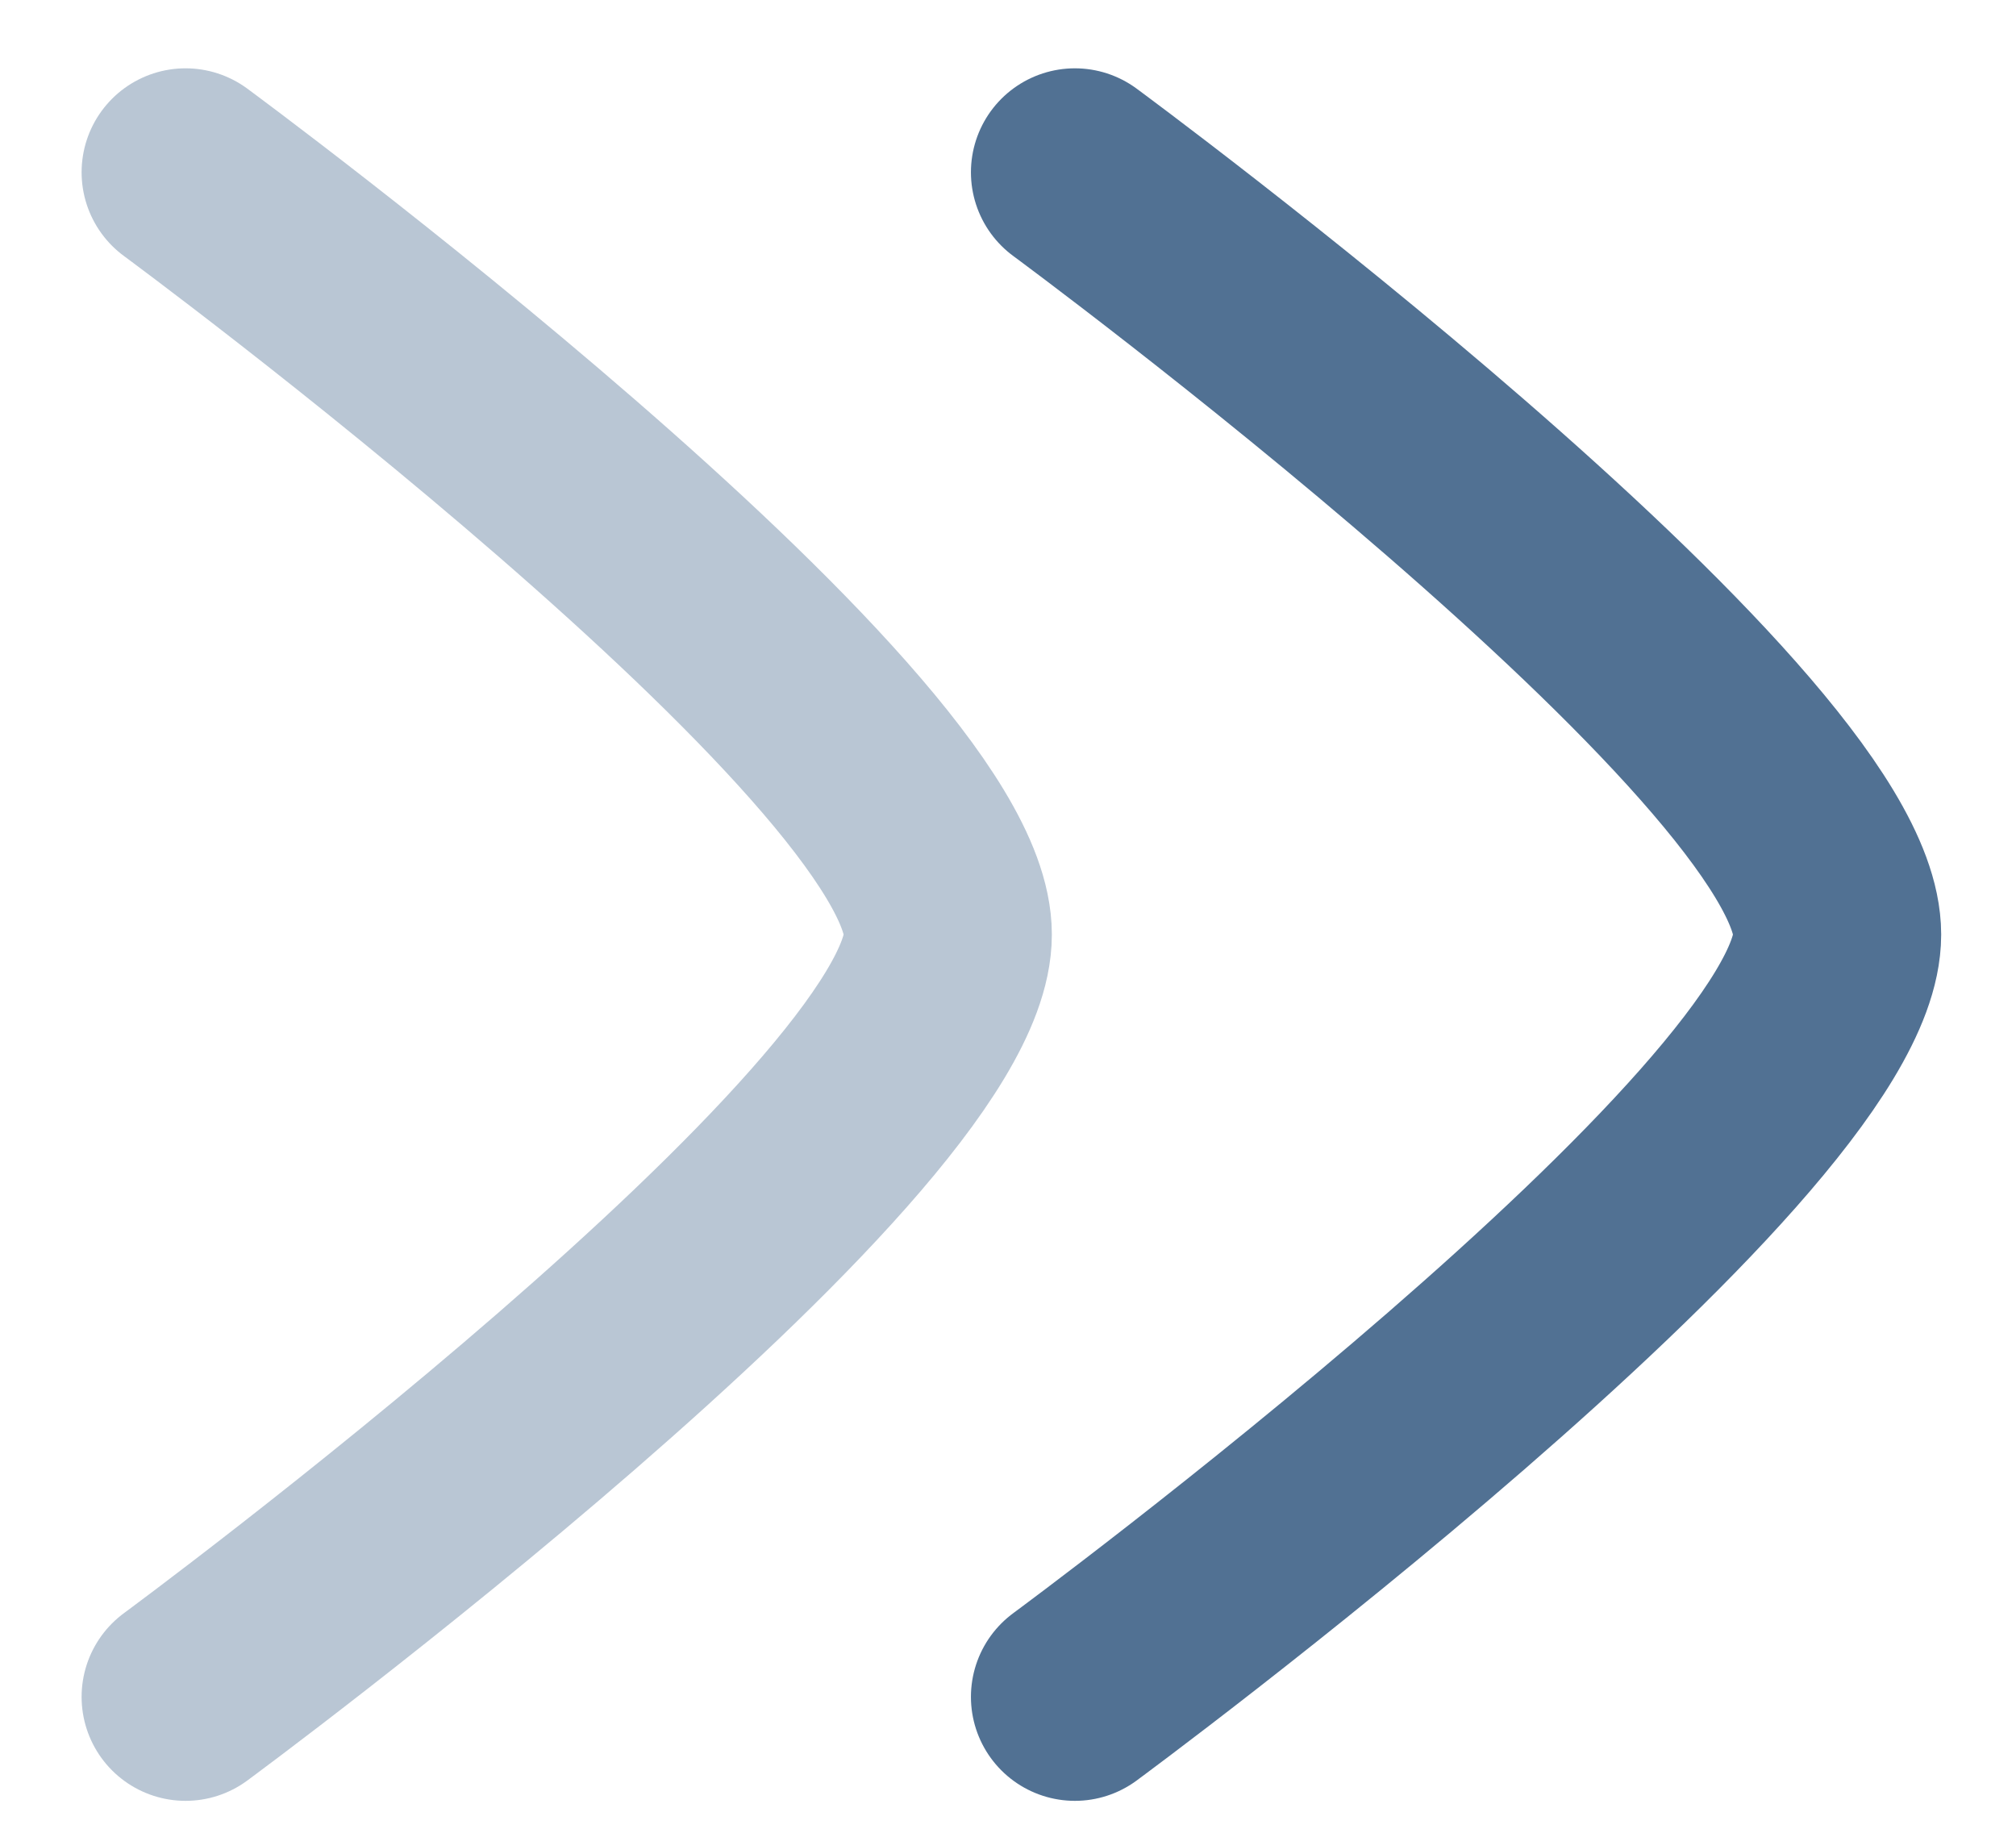
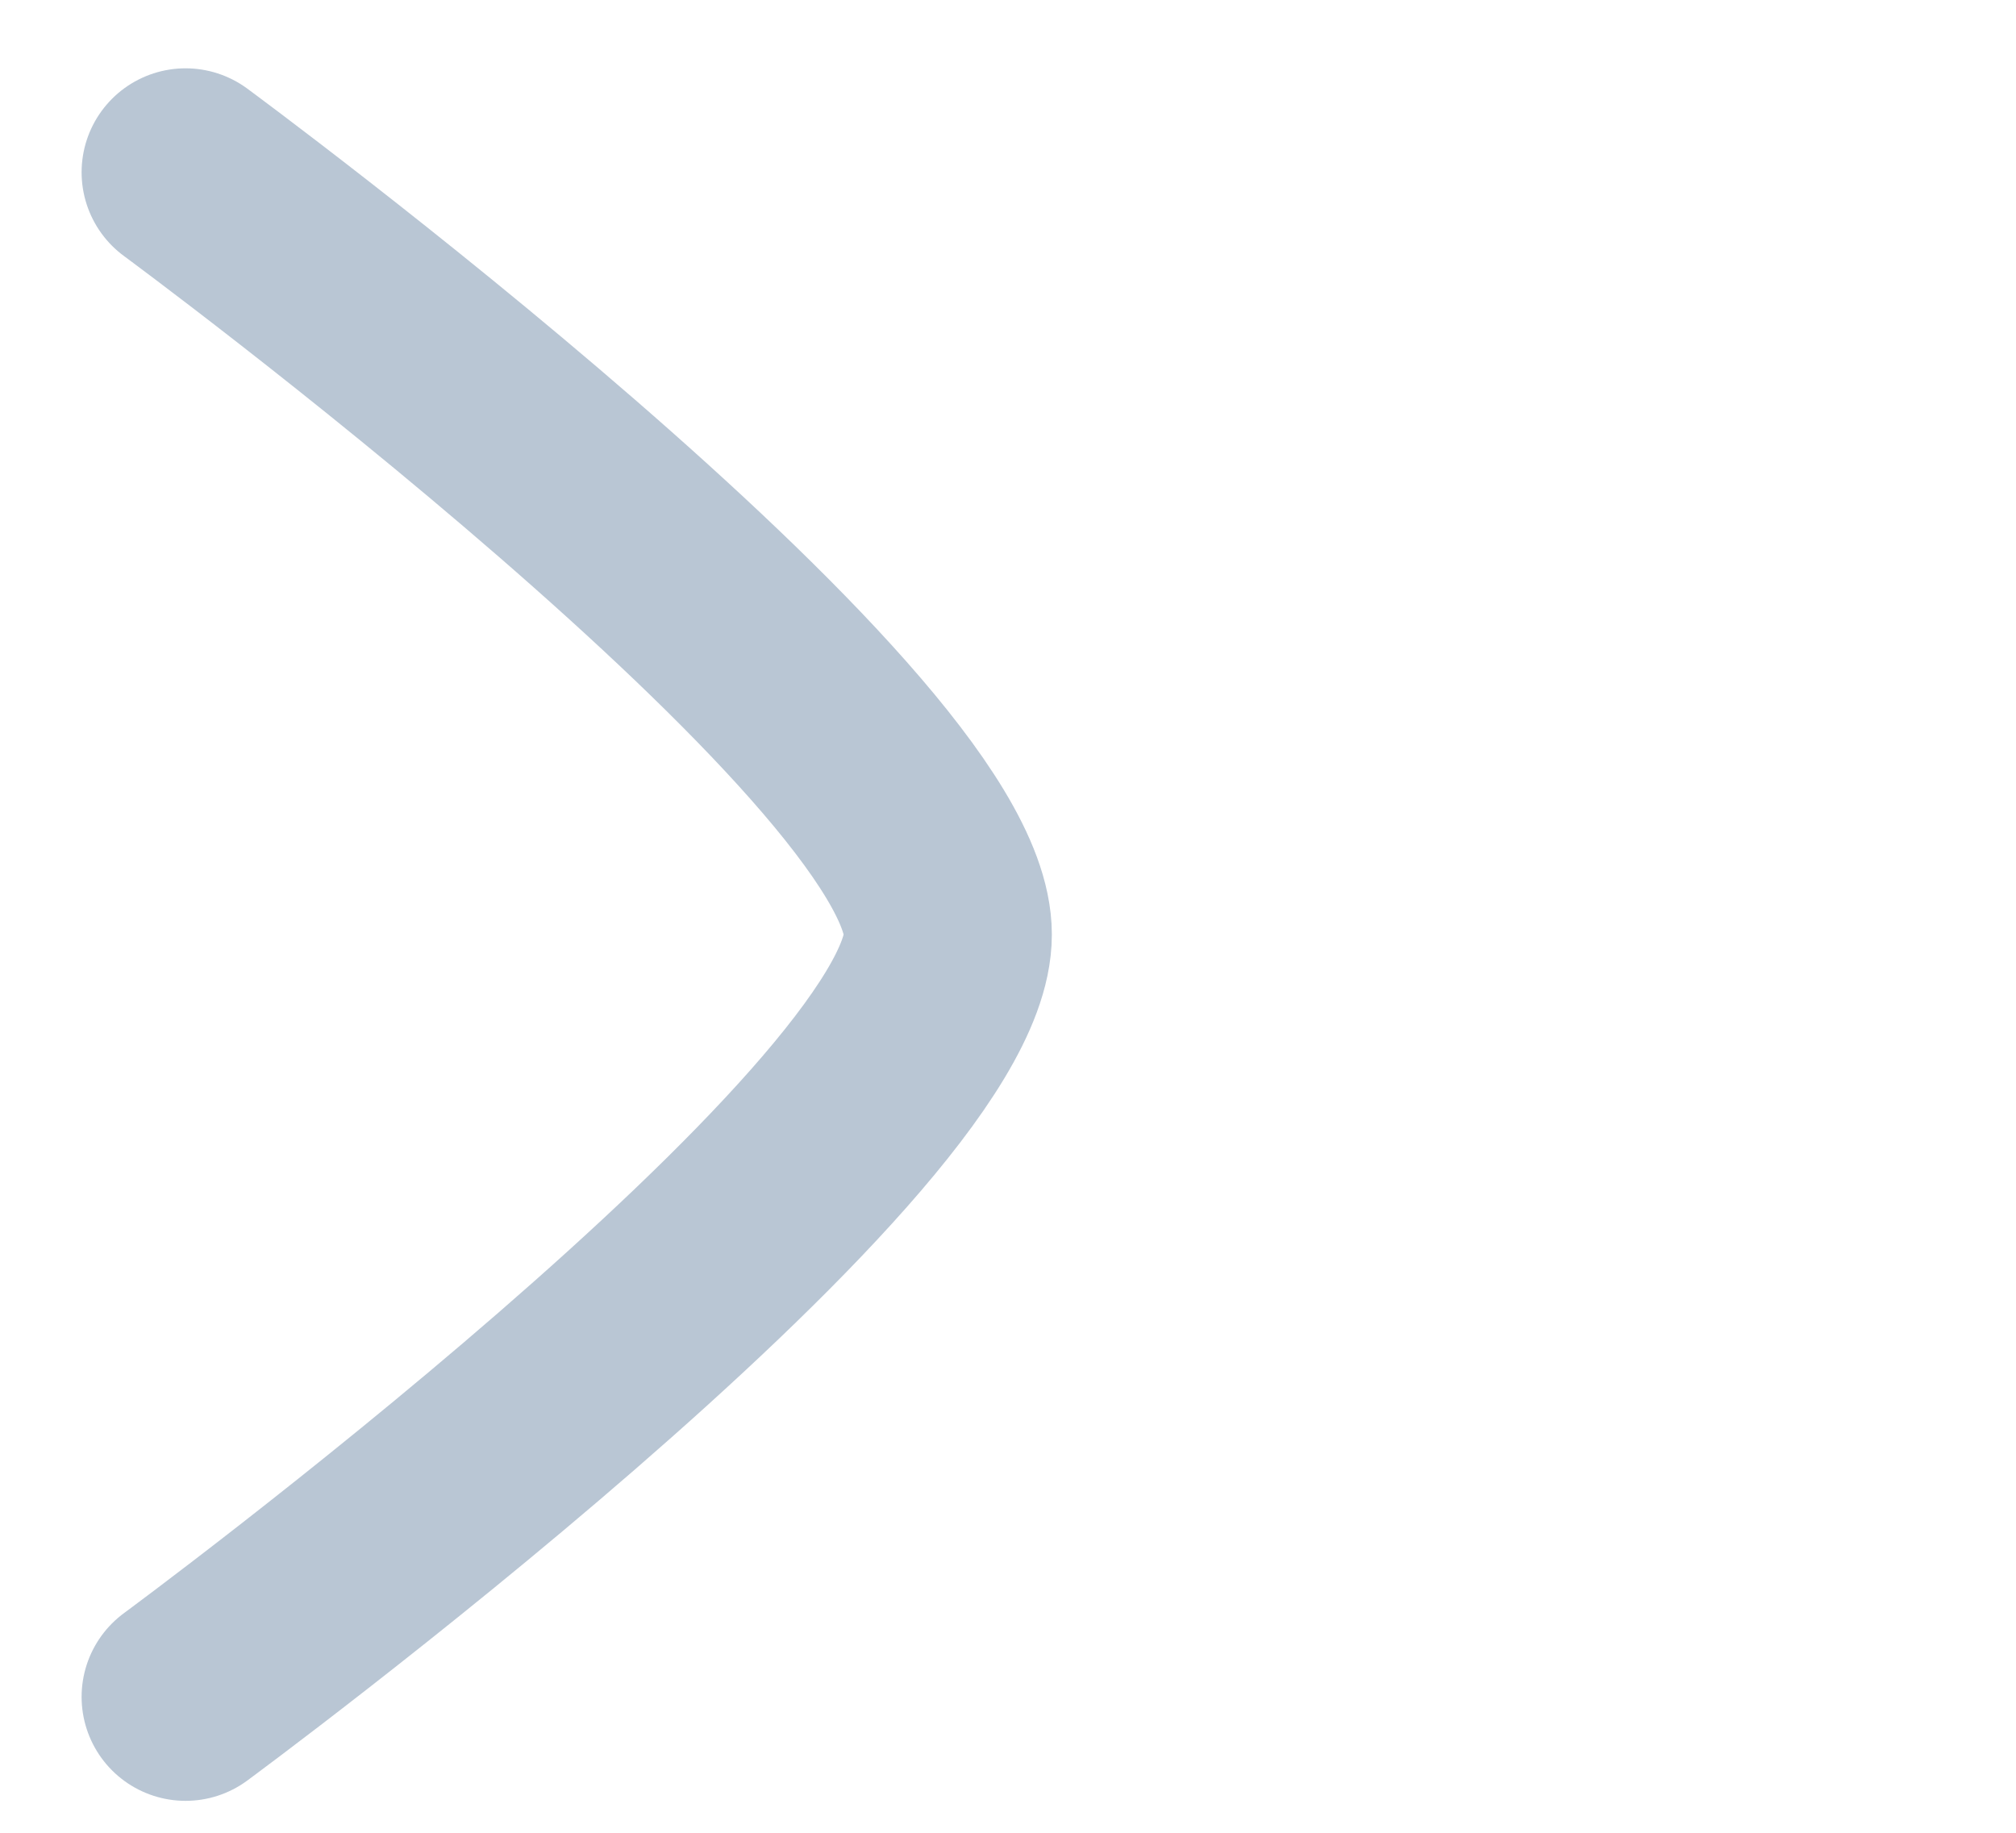
<svg xmlns="http://www.w3.org/2000/svg" width="22" height="20" viewBox="0 0 22 20" fill="none">
-   <path d="M11.73 18.517C11.73 18.517 20.049 12.39 20.049 10.198C20.049 8.006 11.73 1.88 11.73 1.88" stroke="#517193" stroke-width="2.269" stroke-linecap="round" stroke-linejoin="round" />
  <path opacity="0.4" d="M2.025 18.517C2.025 18.517 10.344 12.39 10.344 10.198C10.344 8.006 2.025 1.88 2.025 1.88" stroke="#517193" stroke-width="2.269" stroke-linecap="round" stroke-linejoin="round" />
</svg>